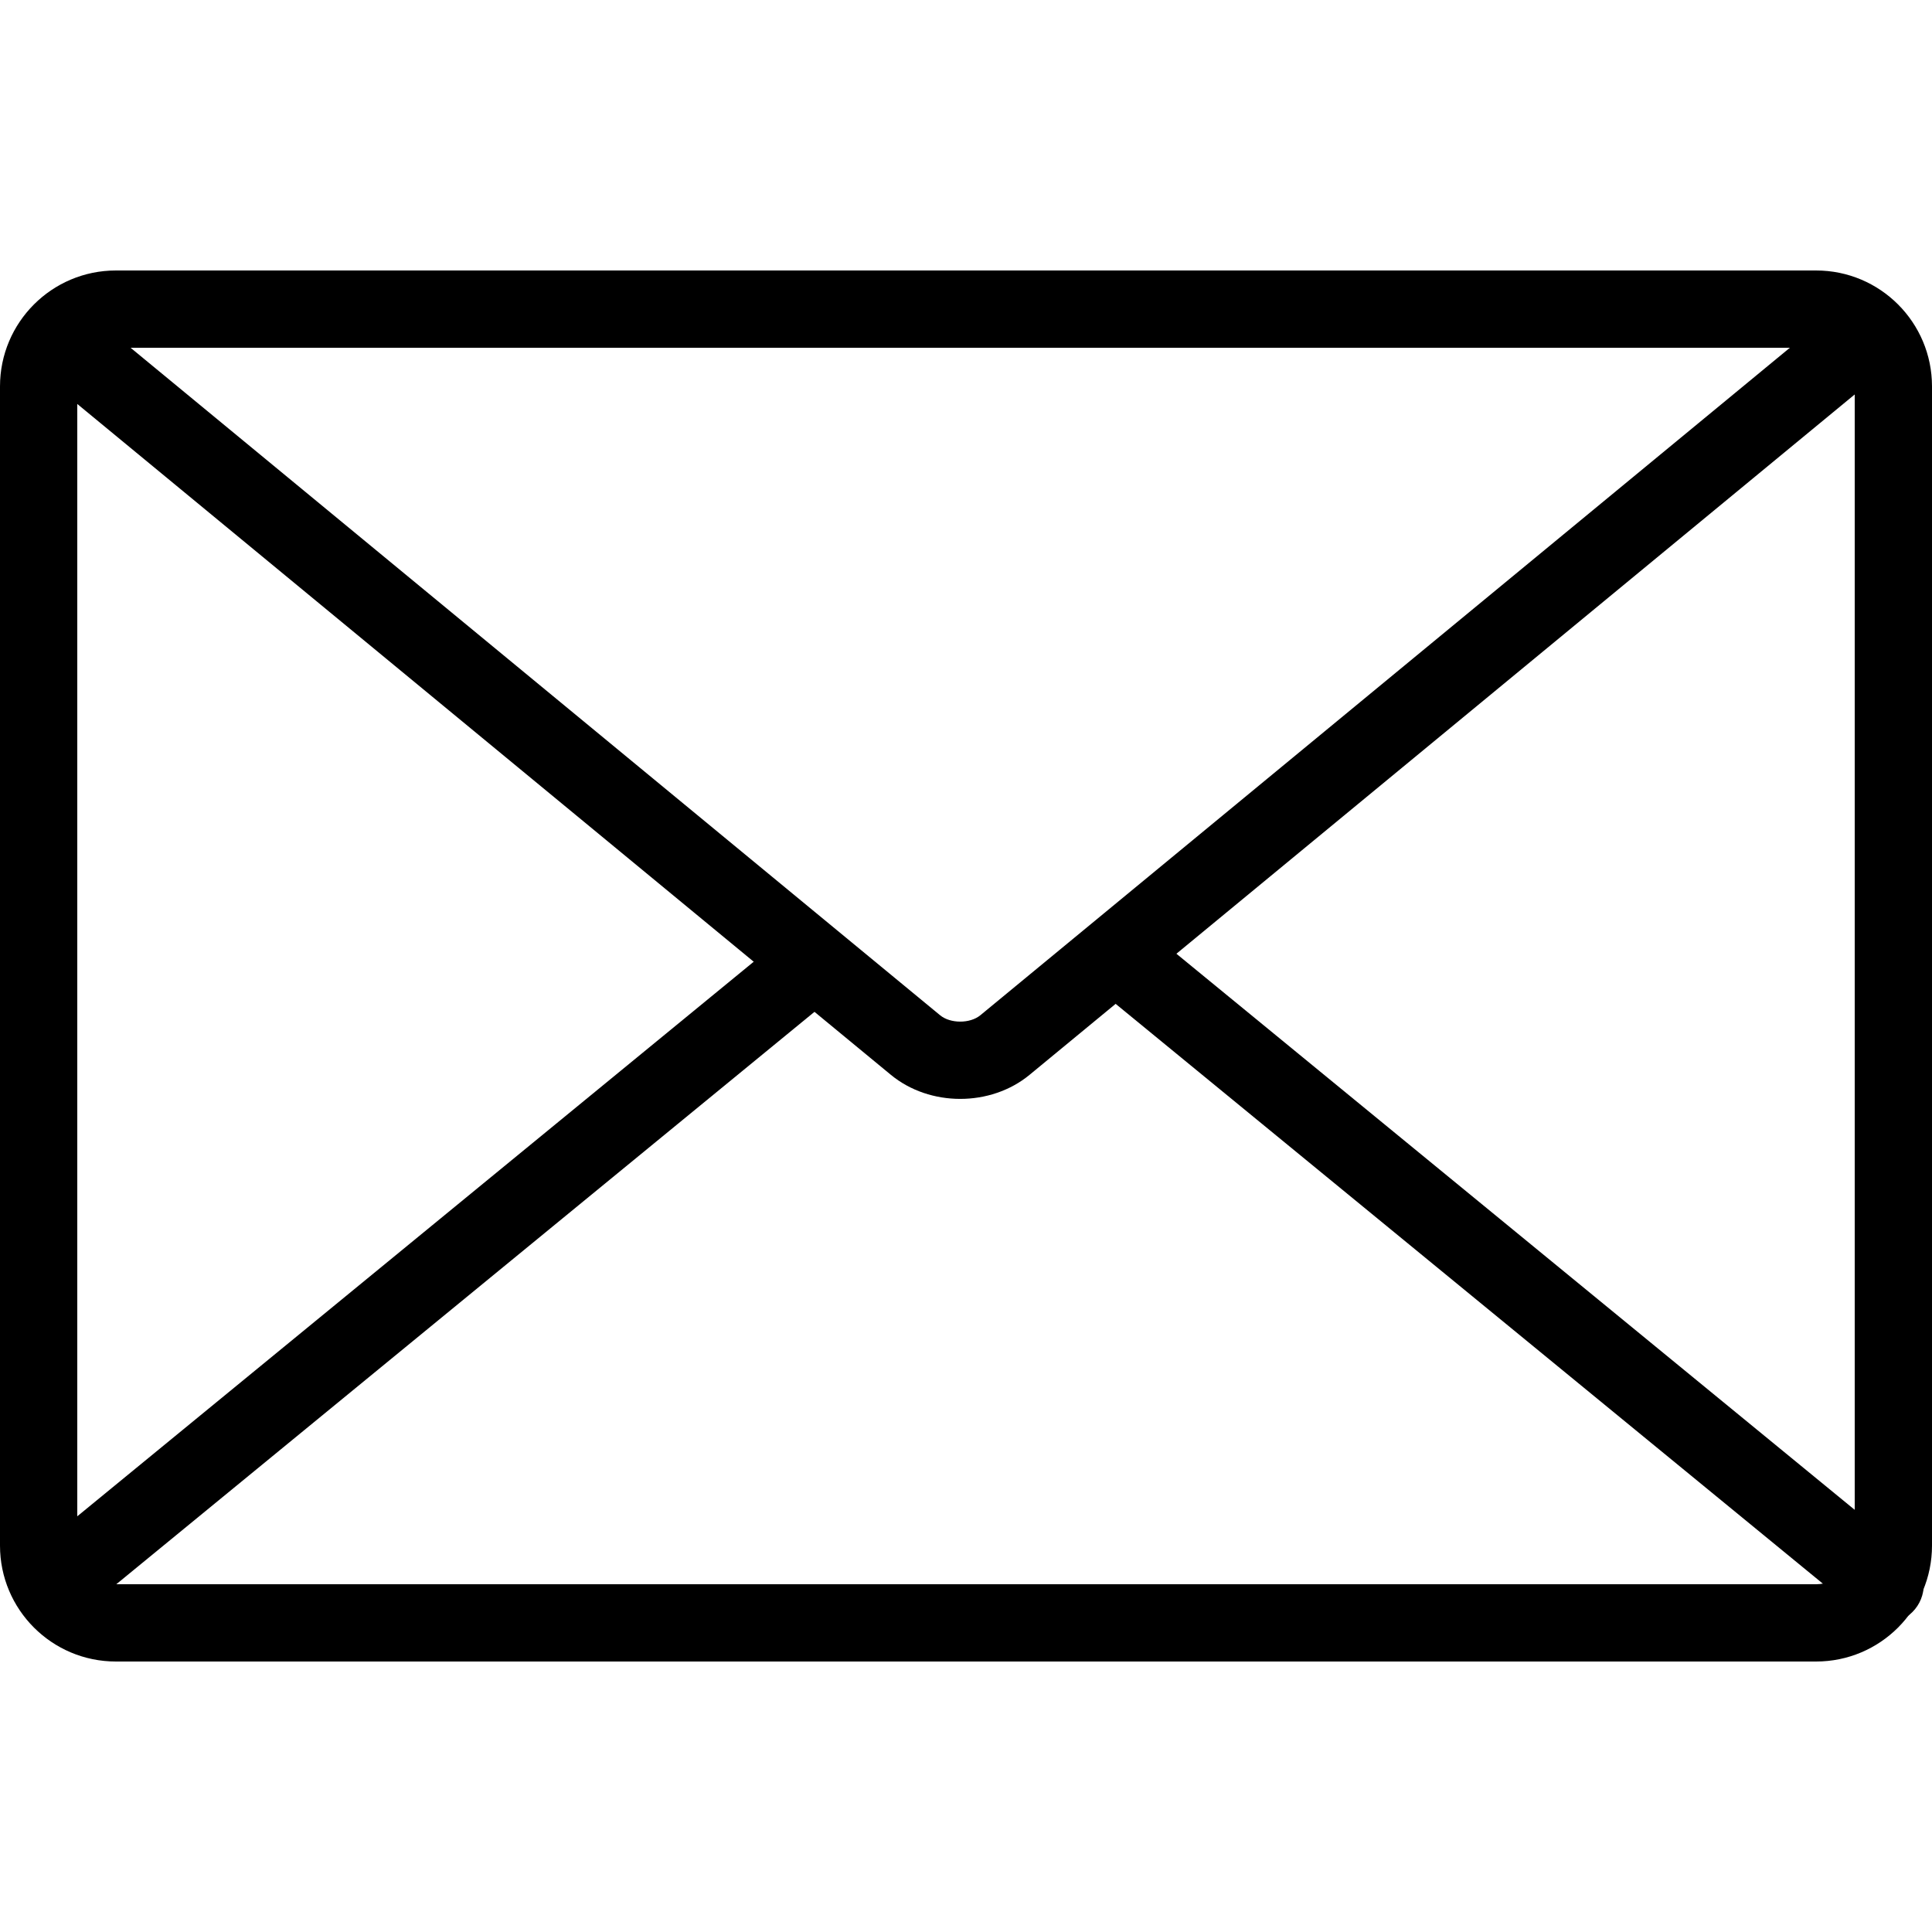
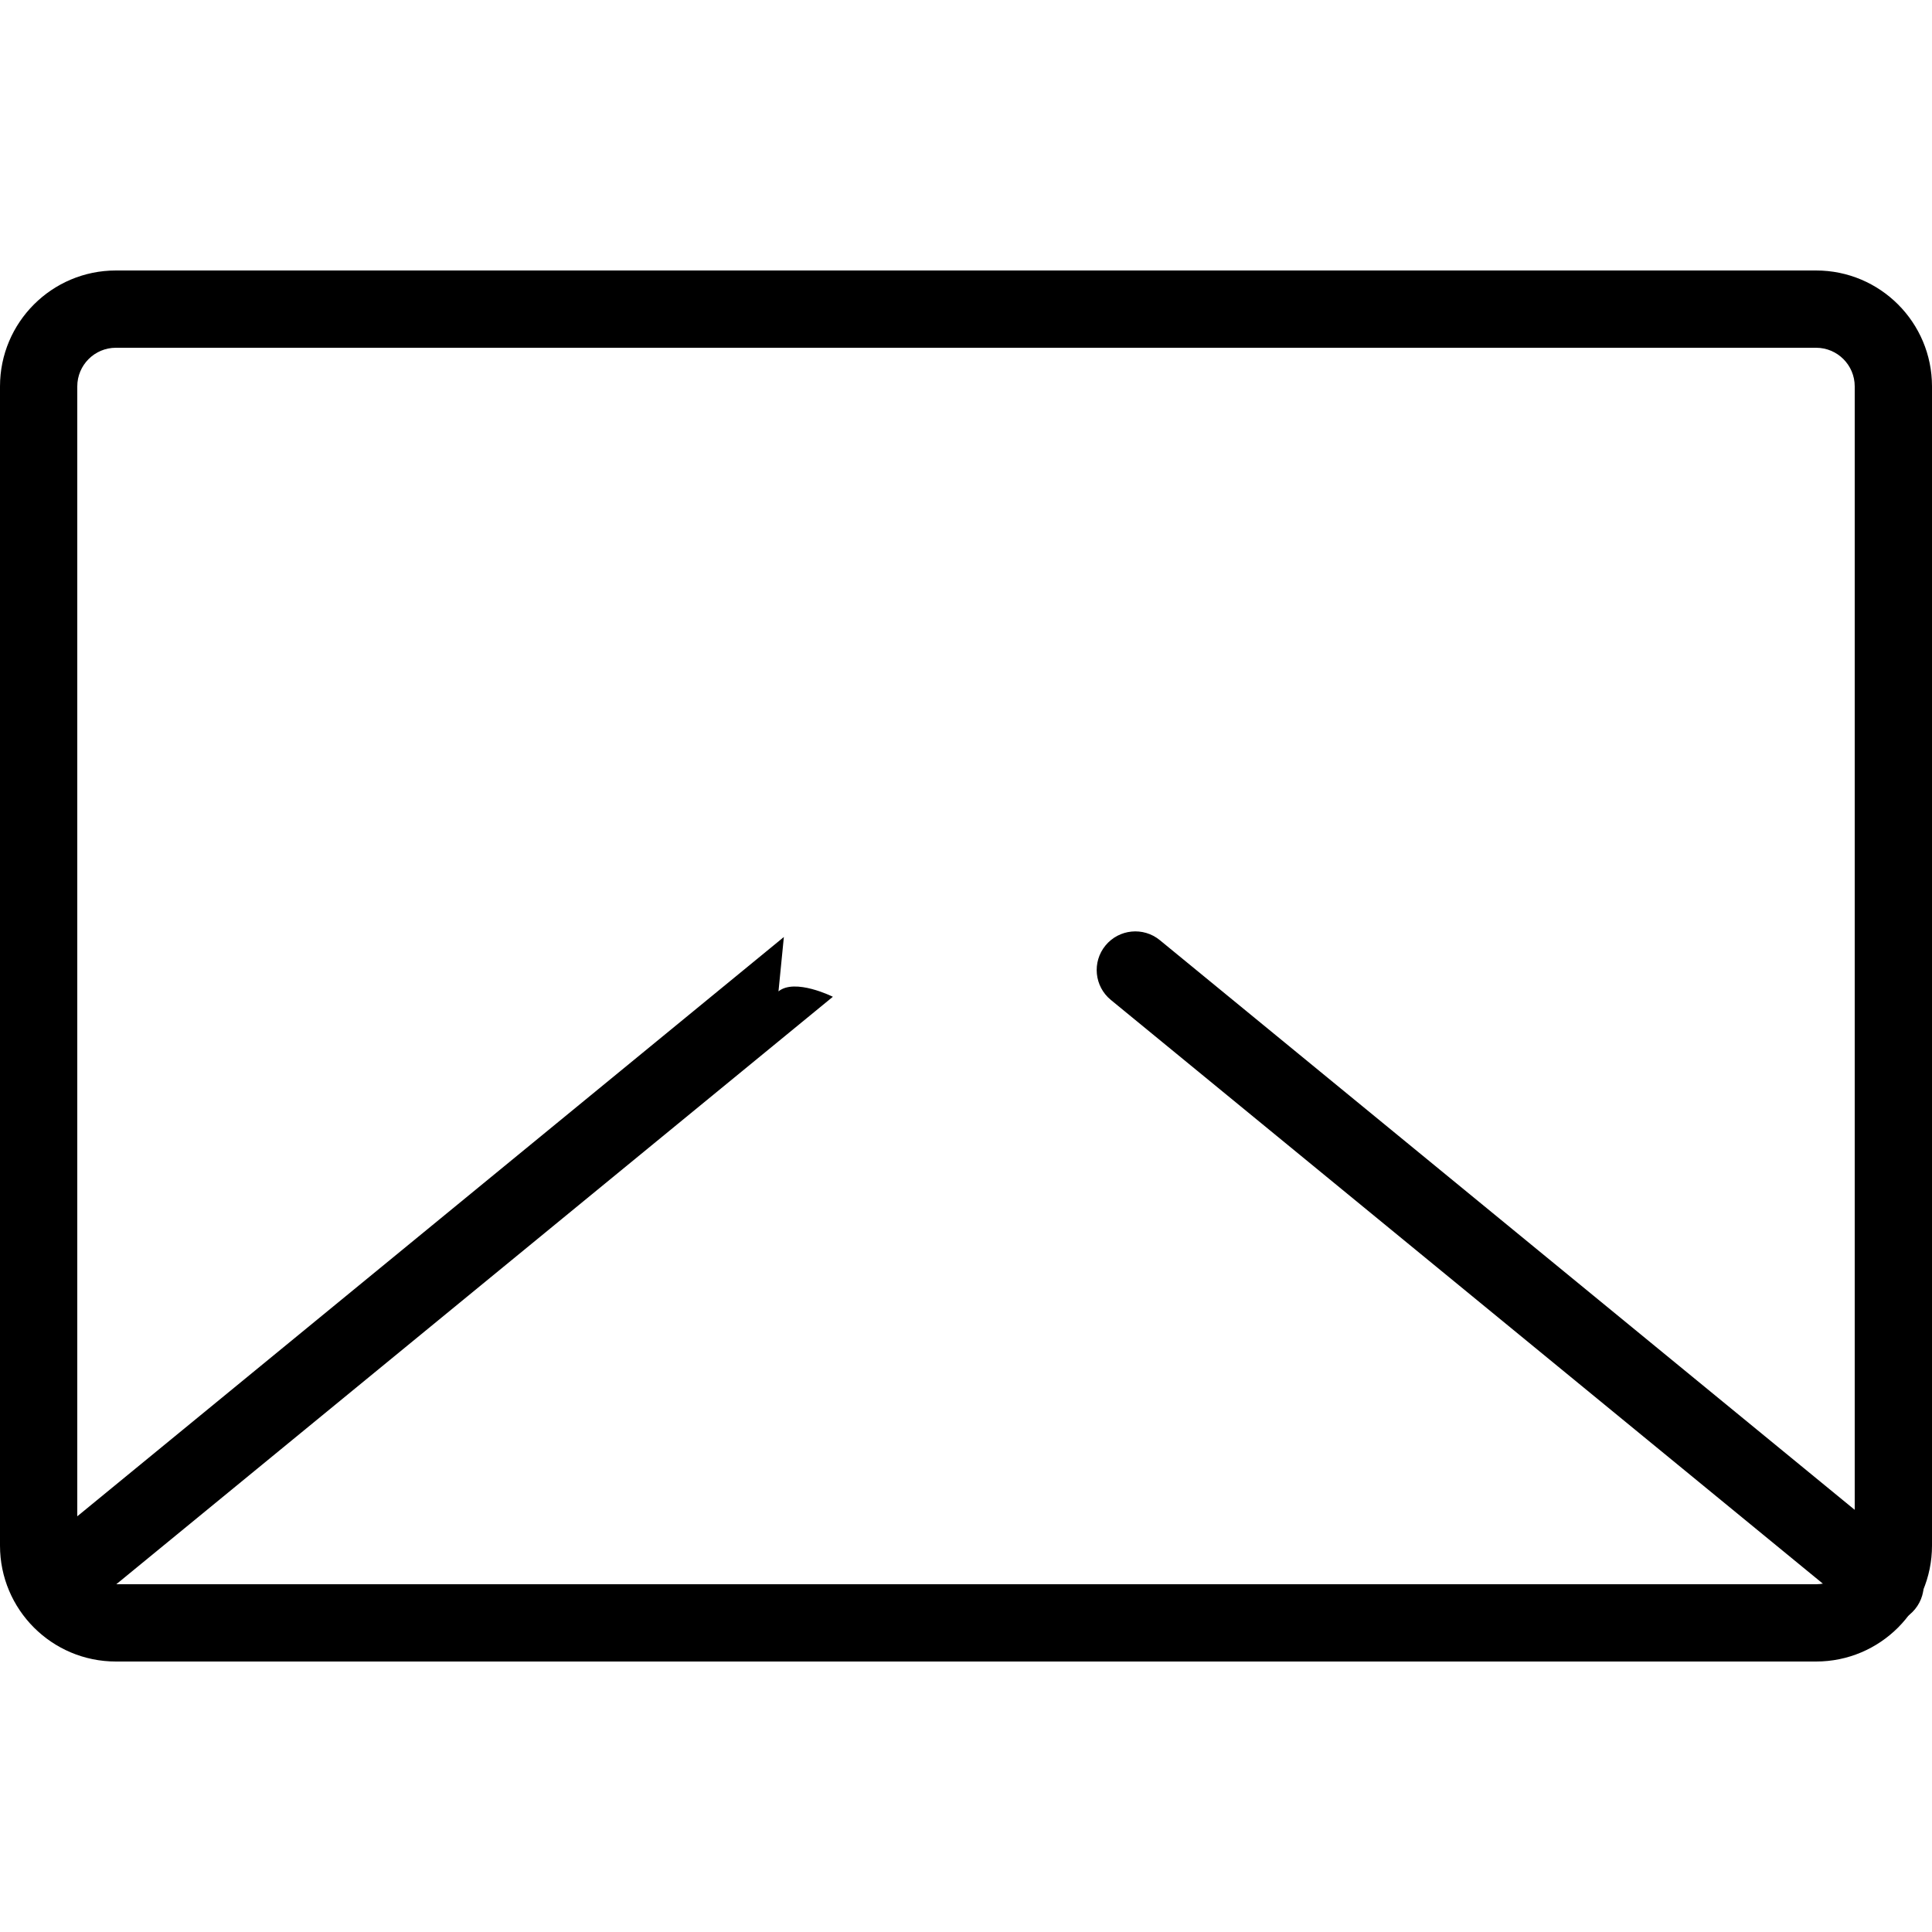
<svg xmlns="http://www.w3.org/2000/svg" fill="#000000" width="800px" height="800px" viewBox="0 0 1024 1024">
  <path d="M962.56 839.68c11.309 0 20.48-9.171 20.48-20.48V204.8c0-11.309-9.171-20.48-20.48-20.48H61.44c-11.309 0-20.48 9.171-20.48 20.48v614.4c0 11.309 9.171 20.48 20.48 20.48h901.12zm0 40.96H61.44C27.509 880.64 0 853.131 0 819.2V204.8c0-33.931 27.509-61.44 61.44-61.44h901.12c33.931 0 61.44 27.509 61.44 61.44v614.4c0 33.931-27.509 61.44-61.44 61.44z" />
-   <path d="M971.909 165.158L519.608 538.099c-5.467 4.505-15.877 4.505-21.348-.004L43.752 163.325c-8.727-7.196-21.634-5.955-28.83 2.772s-5.955 21.634 2.772 28.83l454.513 374.774c20.605 16.979 52.854 16.979 73.454.004L997.967 196.76c8.727-7.196 9.968-20.103 2.772-28.83s-20.103-9.968-28.83-2.772z" />
-   <path d="M415.464 496.633L22.176 819.07c-8.747 7.171-10.024 20.075-2.853 28.822s20.075 10.024 28.822 2.853l393.288-322.437c8.747-7.171 10.024-20.075 2.853-28.822s-20.075-10.024-28.822-2.853zm596.665 327.461L614.735 498.298c-8.747-7.171-21.651-5.894-28.822 2.853s-5.894 21.651 2.853 28.822L986.16 855.769c8.747 7.171 21.651 5.894 28.822-2.853s5.894-21.651-2.853-28.822z" />
+   <path d="M415.464 496.633L22.176 819.07c-8.747 7.171-10.024 20.075-2.853 28.822s20.075 10.024 28.822 2.853l393.288-322.437s-20.075-10.024-28.822-2.853zm596.665 327.461L614.735 498.298c-8.747-7.171-21.651-5.894-28.822 2.853s-5.894 21.651 2.853 28.822L986.16 855.769c8.747 7.171 21.651 5.894 28.822-2.853s5.894-21.651-2.853-28.822z" />
</svg>